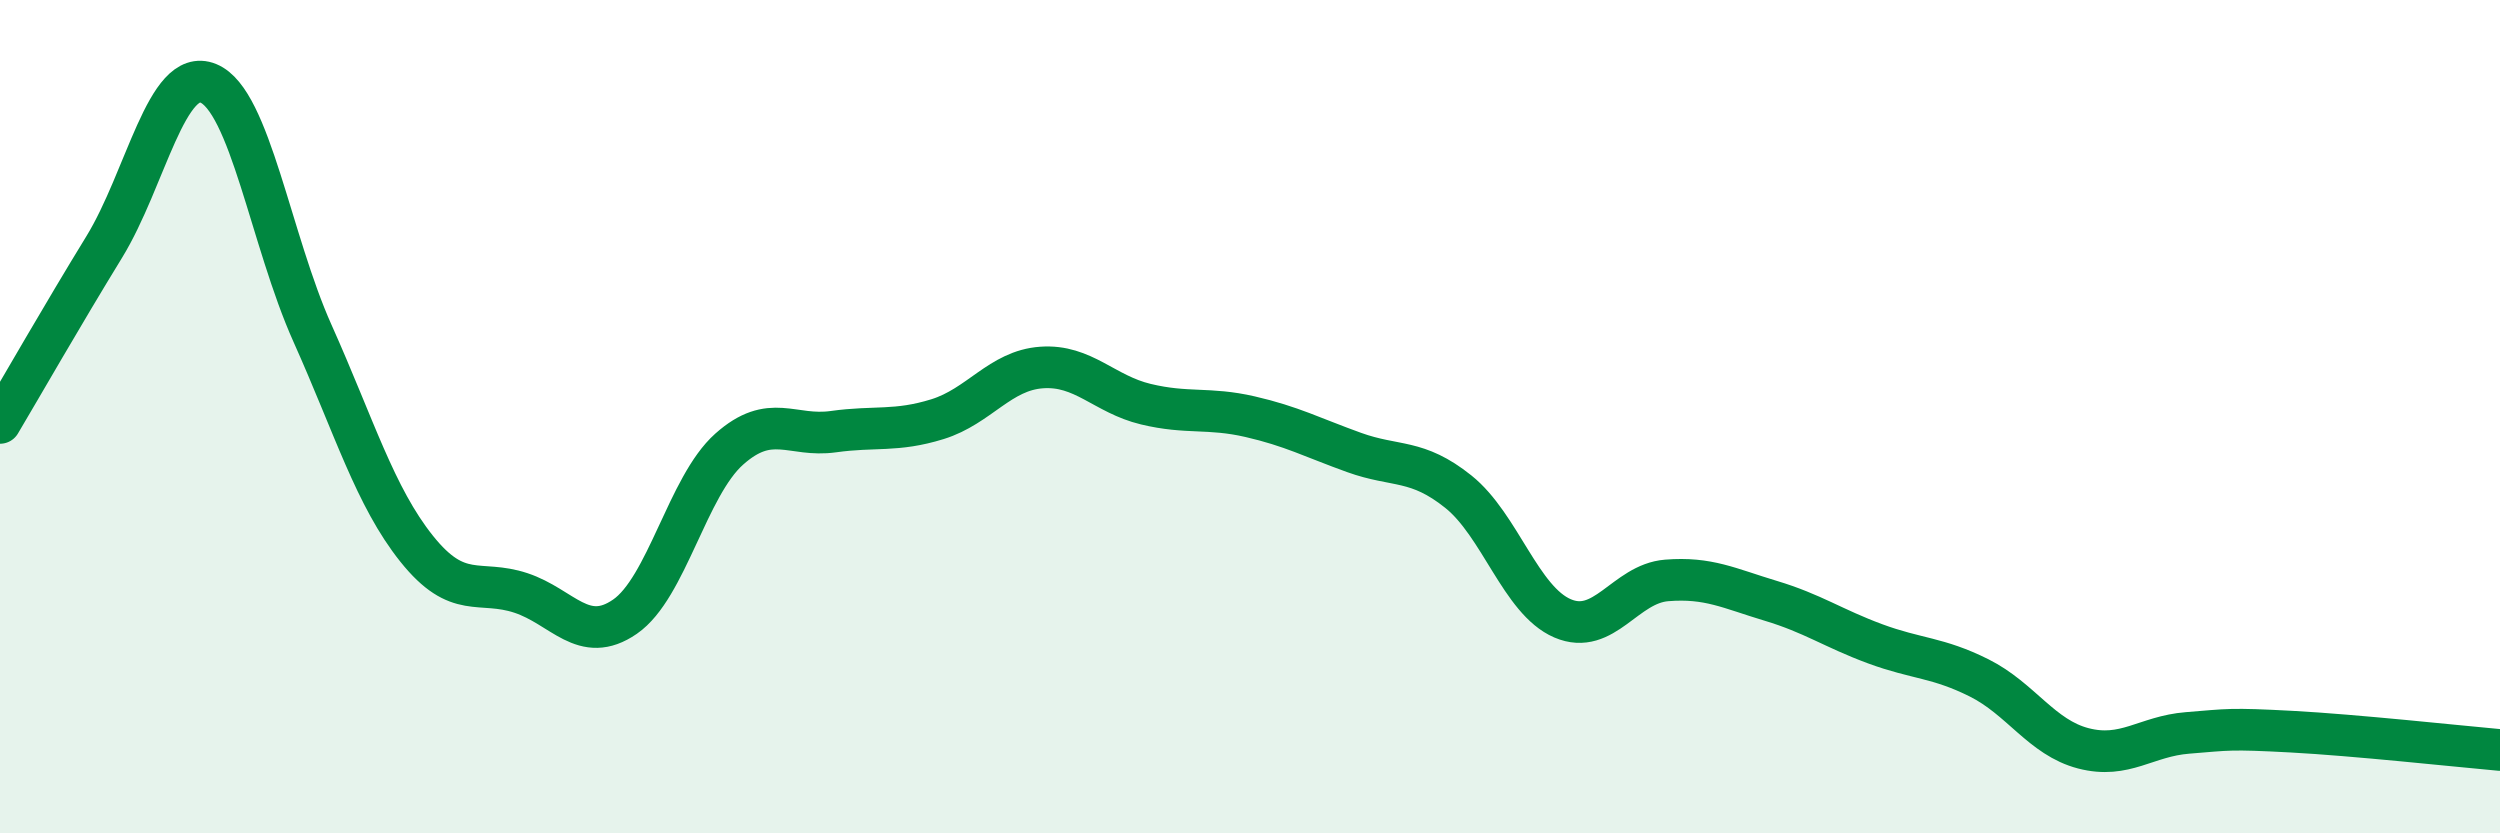
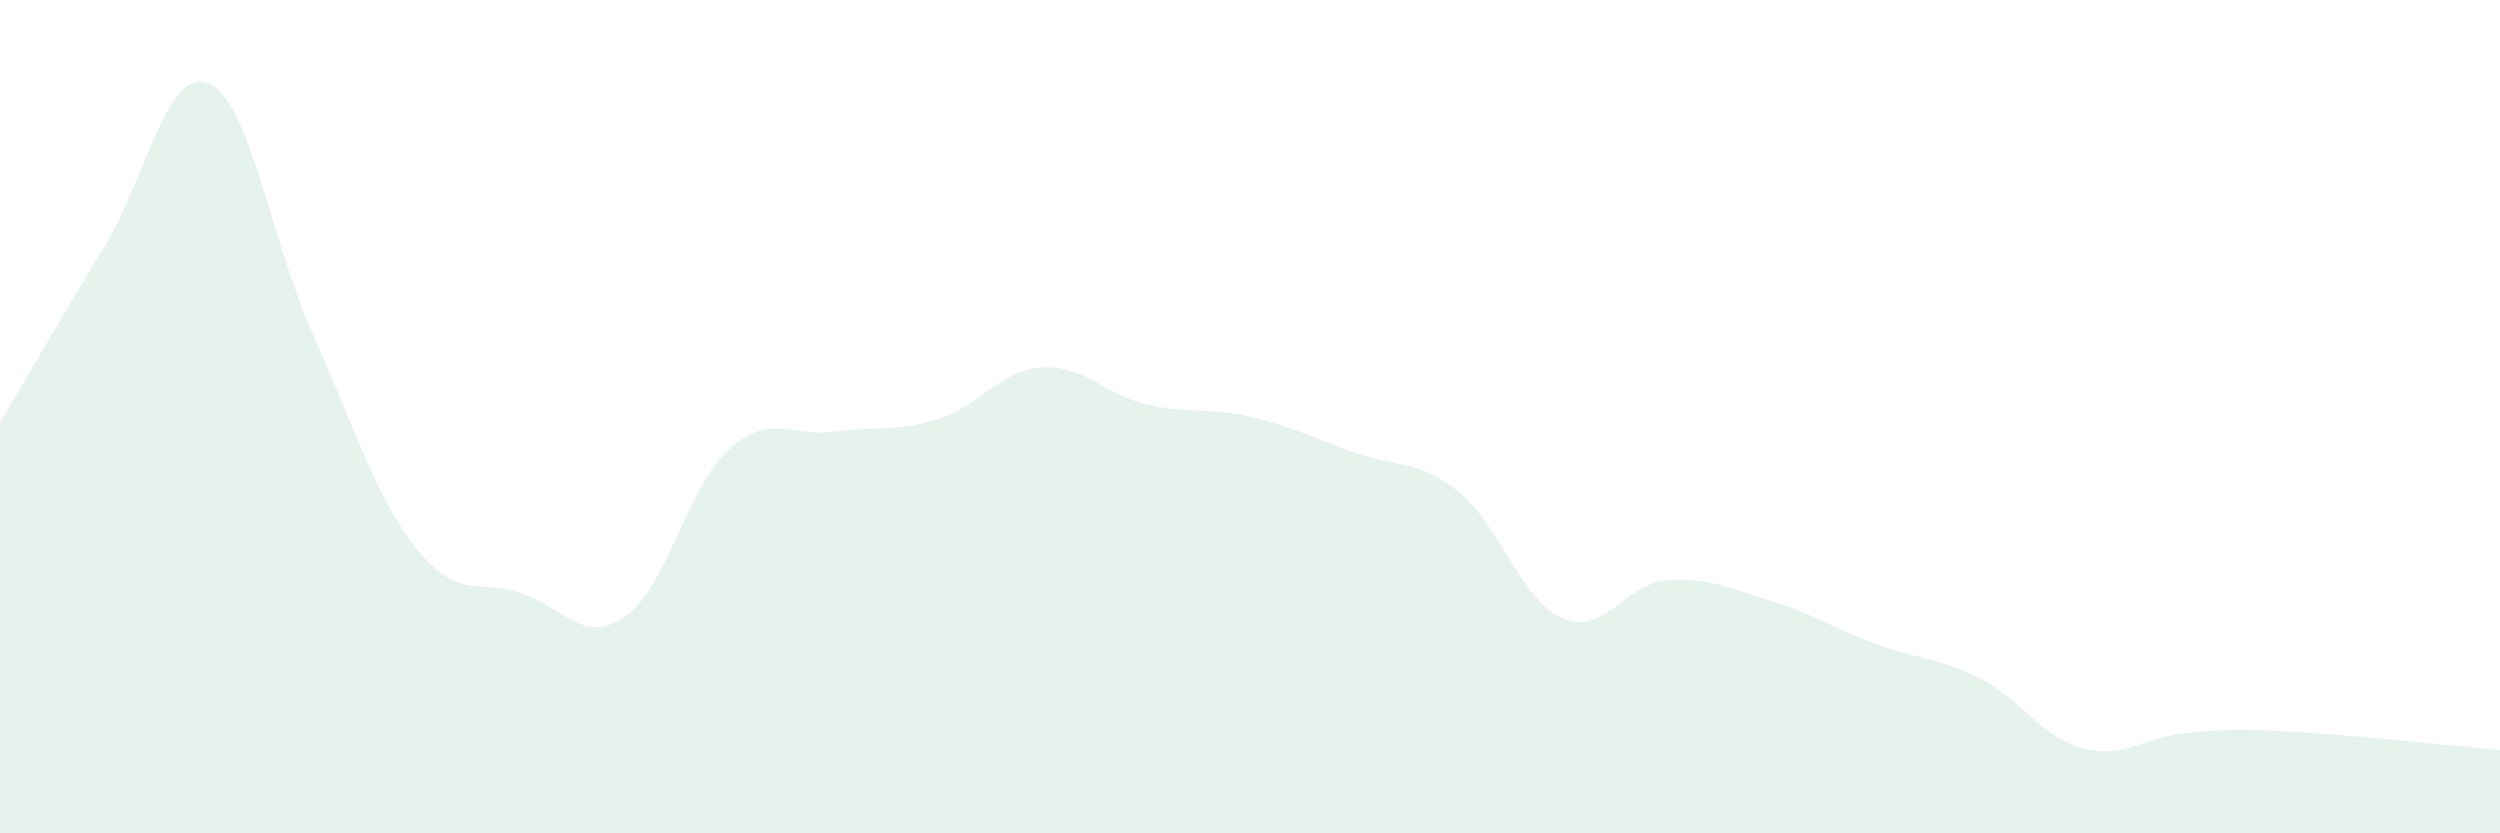
<svg xmlns="http://www.w3.org/2000/svg" width="60" height="20" viewBox="0 0 60 20">
  <path d="M 0,10.15 C 0.5,9.31 1.5,7.56 2.5,5.93 C 3.5,4.3 4,1.59 5,2 C 6,2.41 6.5,5.77 7.5,8 C 8.5,10.23 9,11.92 10,13.17 C 11,14.42 11.5,13.9 12.5,14.23 C 13.5,14.56 14,15.49 15,14.8 C 16,14.11 16.5,11.67 17.5,10.78 C 18.5,9.89 19,10.5 20,10.36 C 21,10.22 21.5,10.37 22.5,10.06 C 23.5,9.75 24,8.89 25,8.82 C 26,8.75 26.5,9.46 27.5,9.7 C 28.5,9.94 29,9.77 30,10 C 31,10.23 31.5,10.5 32.5,10.86 C 33.5,11.22 34,11 35,11.8 C 36,12.6 36.5,14.41 37.5,14.84 C 38.5,15.27 39,14.01 40,13.93 C 41,13.85 41.5,14.12 42.5,14.42 C 43.5,14.72 44,15.08 45,15.45 C 46,15.82 46.5,15.77 47.5,16.27 C 48.5,16.77 49,17.7 50,17.96 C 51,18.22 51.5,17.67 52.5,17.59 C 53.5,17.51 53.5,17.48 55,17.56 C 56.5,17.64 59,17.91 60,18L60 20L0 20Z" fill="#008740" opacity="0.1" stroke-linecap="round" stroke-linejoin="round" />
-   <path d="M 0,10.15 C 0.5,9.31 1.5,7.56 2.5,5.93 C 3.5,4.3 4,1.59 5,2 C 6,2.41 6.5,5.77 7.5,8 C 8.5,10.23 9,11.92 10,13.17 C 11,14.42 11.5,13.9 12.5,14.23 C 13.5,14.56 14,15.49 15,14.8 C 16,14.11 16.5,11.67 17.5,10.78 C 18.5,9.89 19,10.5 20,10.36 C 21,10.22 21.5,10.37 22.5,10.06 C 23.5,9.75 24,8.89 25,8.82 C 26,8.75 26.5,9.46 27.5,9.7 C 28.5,9.94 29,9.77 30,10 C 31,10.23 31.5,10.5 32.5,10.86 C 33.5,11.22 34,11 35,11.8 C 36,12.6 36.5,14.41 37.5,14.84 C 38.5,15.27 39,14.01 40,13.93 C 41,13.85 41.5,14.12 42.5,14.42 C 43.5,14.72 44,15.08 45,15.45 C 46,15.82 46.5,15.77 47.5,16.27 C 48.5,16.77 49,17.7 50,17.96 C 51,18.22 51.5,17.67 52.5,17.59 C 53.5,17.51 53.5,17.48 55,17.56 C 56.5,17.64 59,17.91 60,18" stroke="#008740" stroke-width="1" fill="none" stroke-linecap="round" stroke-linejoin="round" />
</svg>